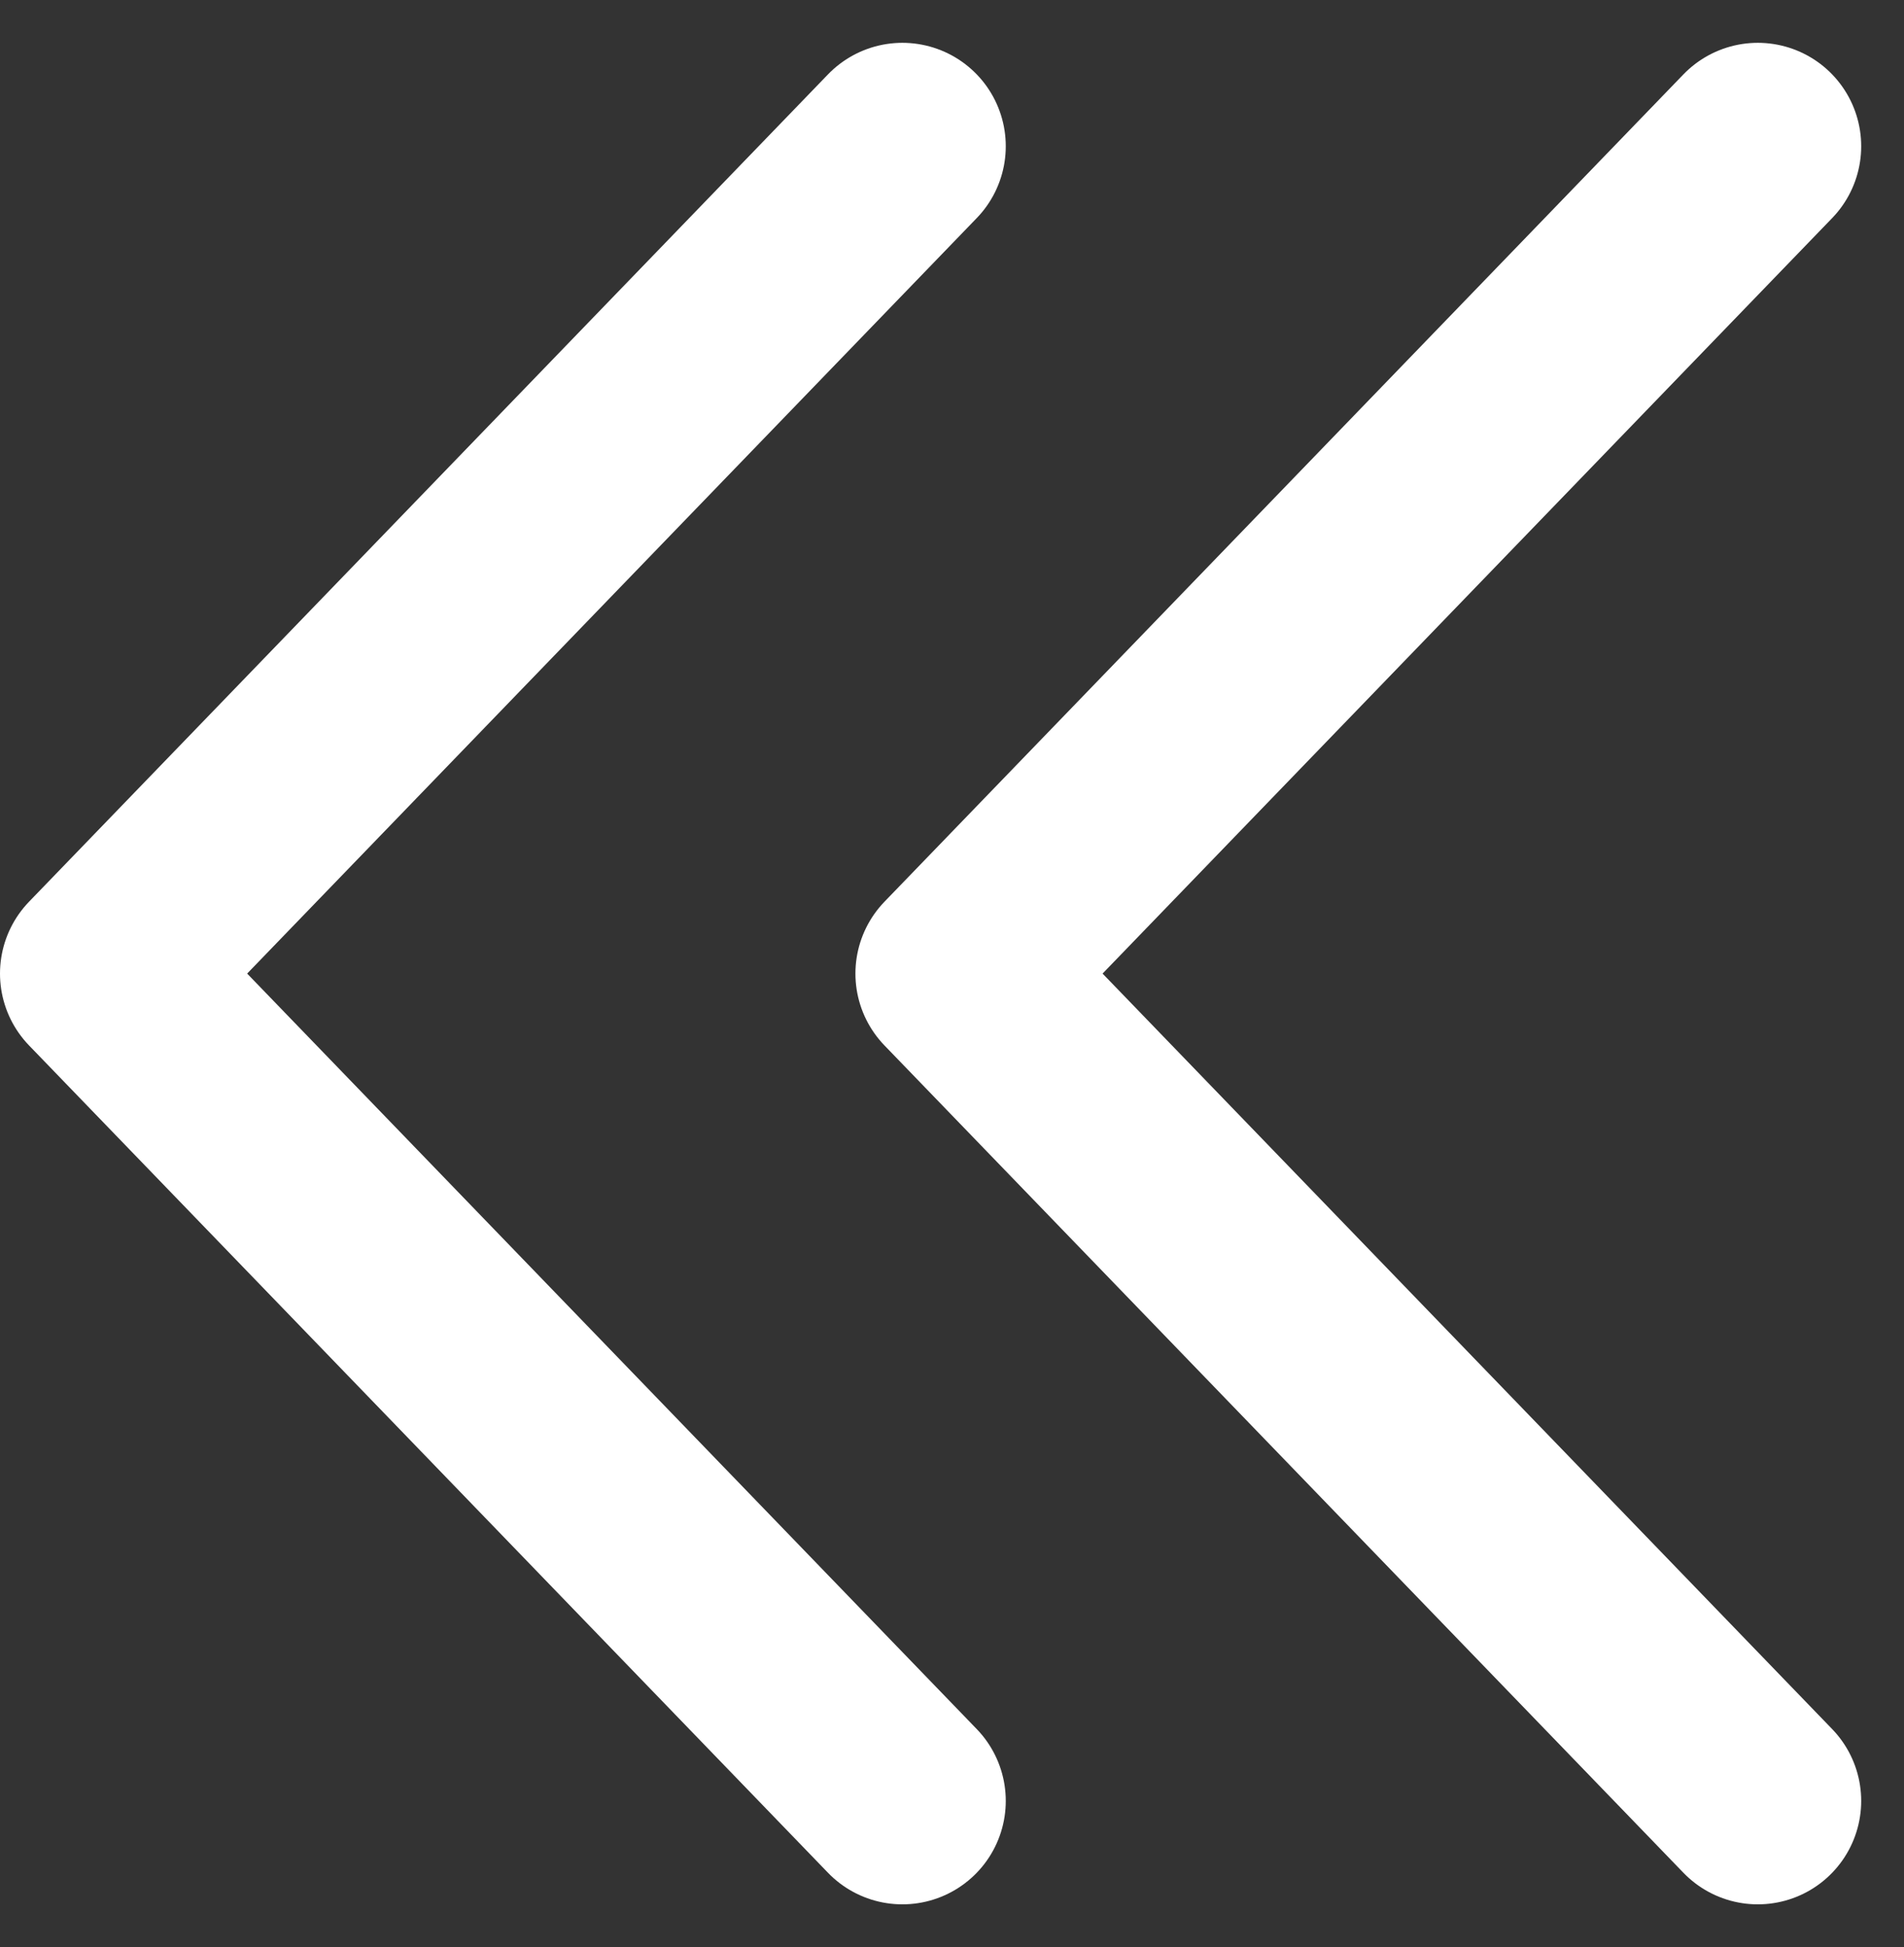
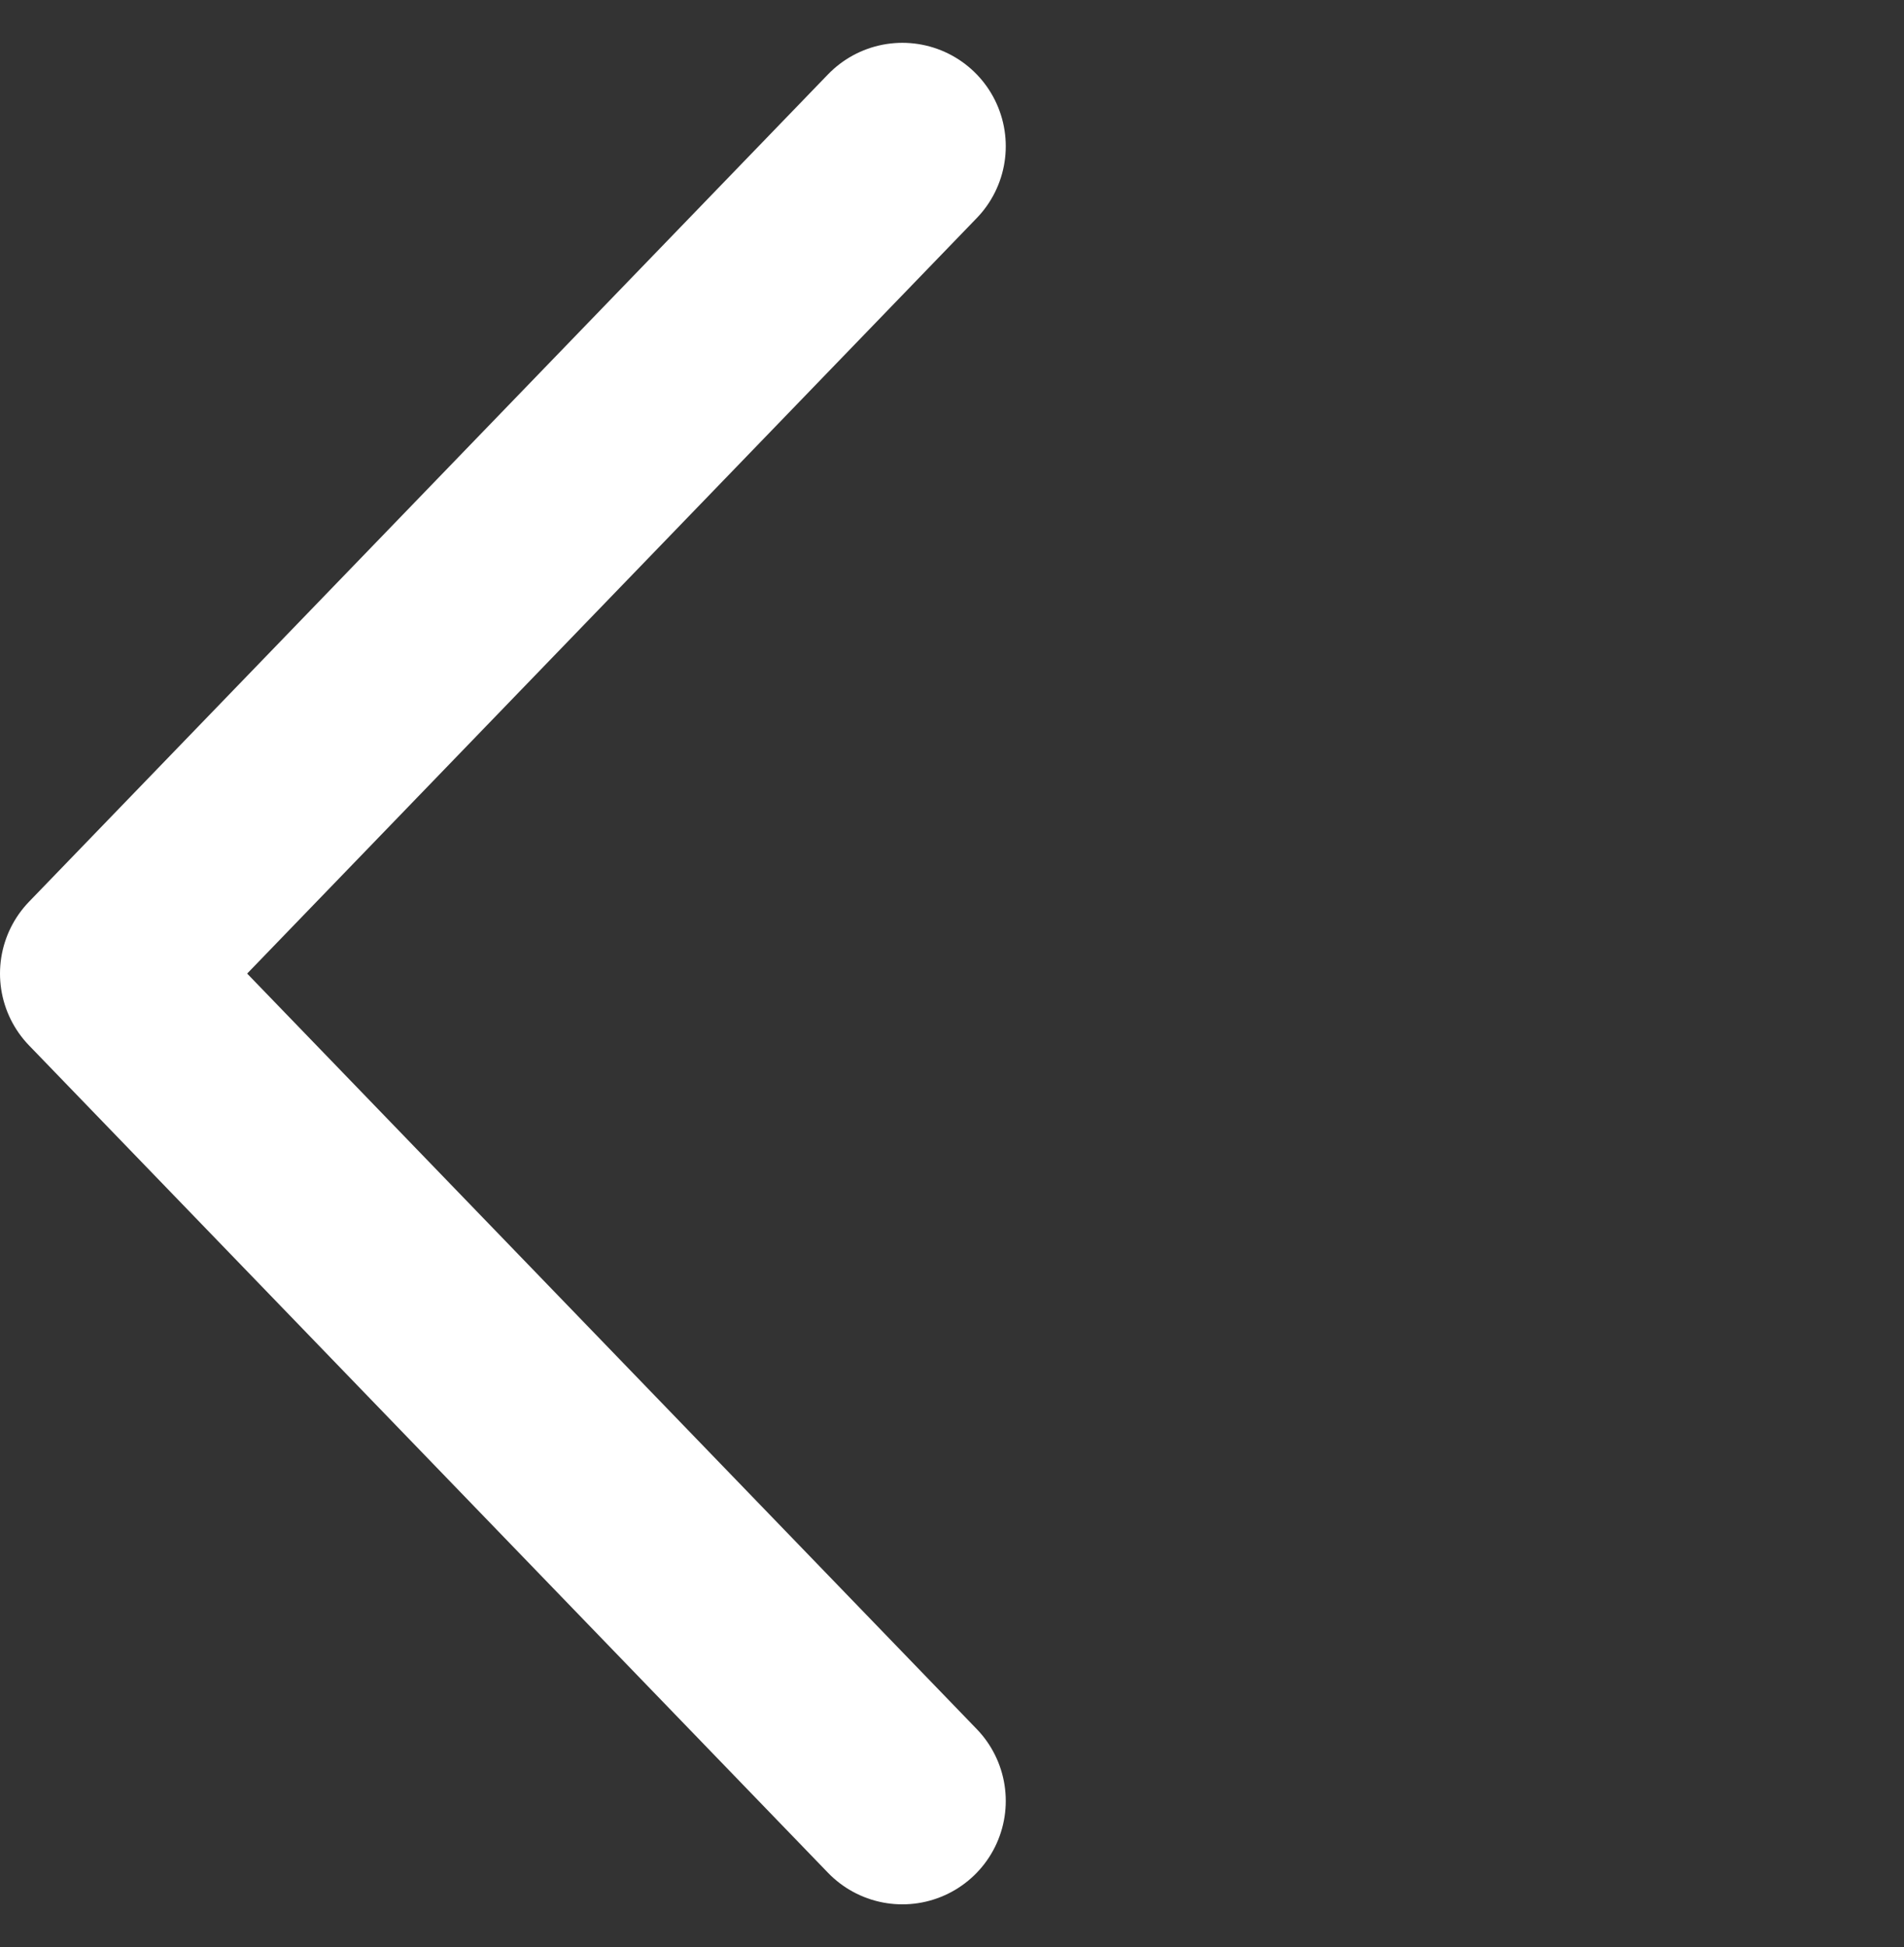
<svg xmlns="http://www.w3.org/2000/svg" width="18.414" height="18.828" viewBox="0 0 18.414 18.828">
  <rect x="0" y="0" width="18.414" height="18.828" fill="#333333" stroke="none" />
  <defs>
    <style>
      .cls-1 {
        fill: none;
        stroke: #fff;
        stroke-linecap: round;
        stroke-linejoin: round;
        stroke-width: 2px;
      }
    </style>
  </defs>
  <g id="グループ_63" data-name="グループ 63" transform="translate(-229 -230.586)">
    <path id="パス_12" data-name="パス 12" class="cls-1" d="M0,0,8,7.727,16,0" transform="translate(237.727 232) rotate(90)" />
-     <path id="パス_14" data-name="パス 14" class="cls-1" d="M0,0,8,7.727,16,0" transform="translate(246 232) rotate(90)" />
  </g>
</svg>